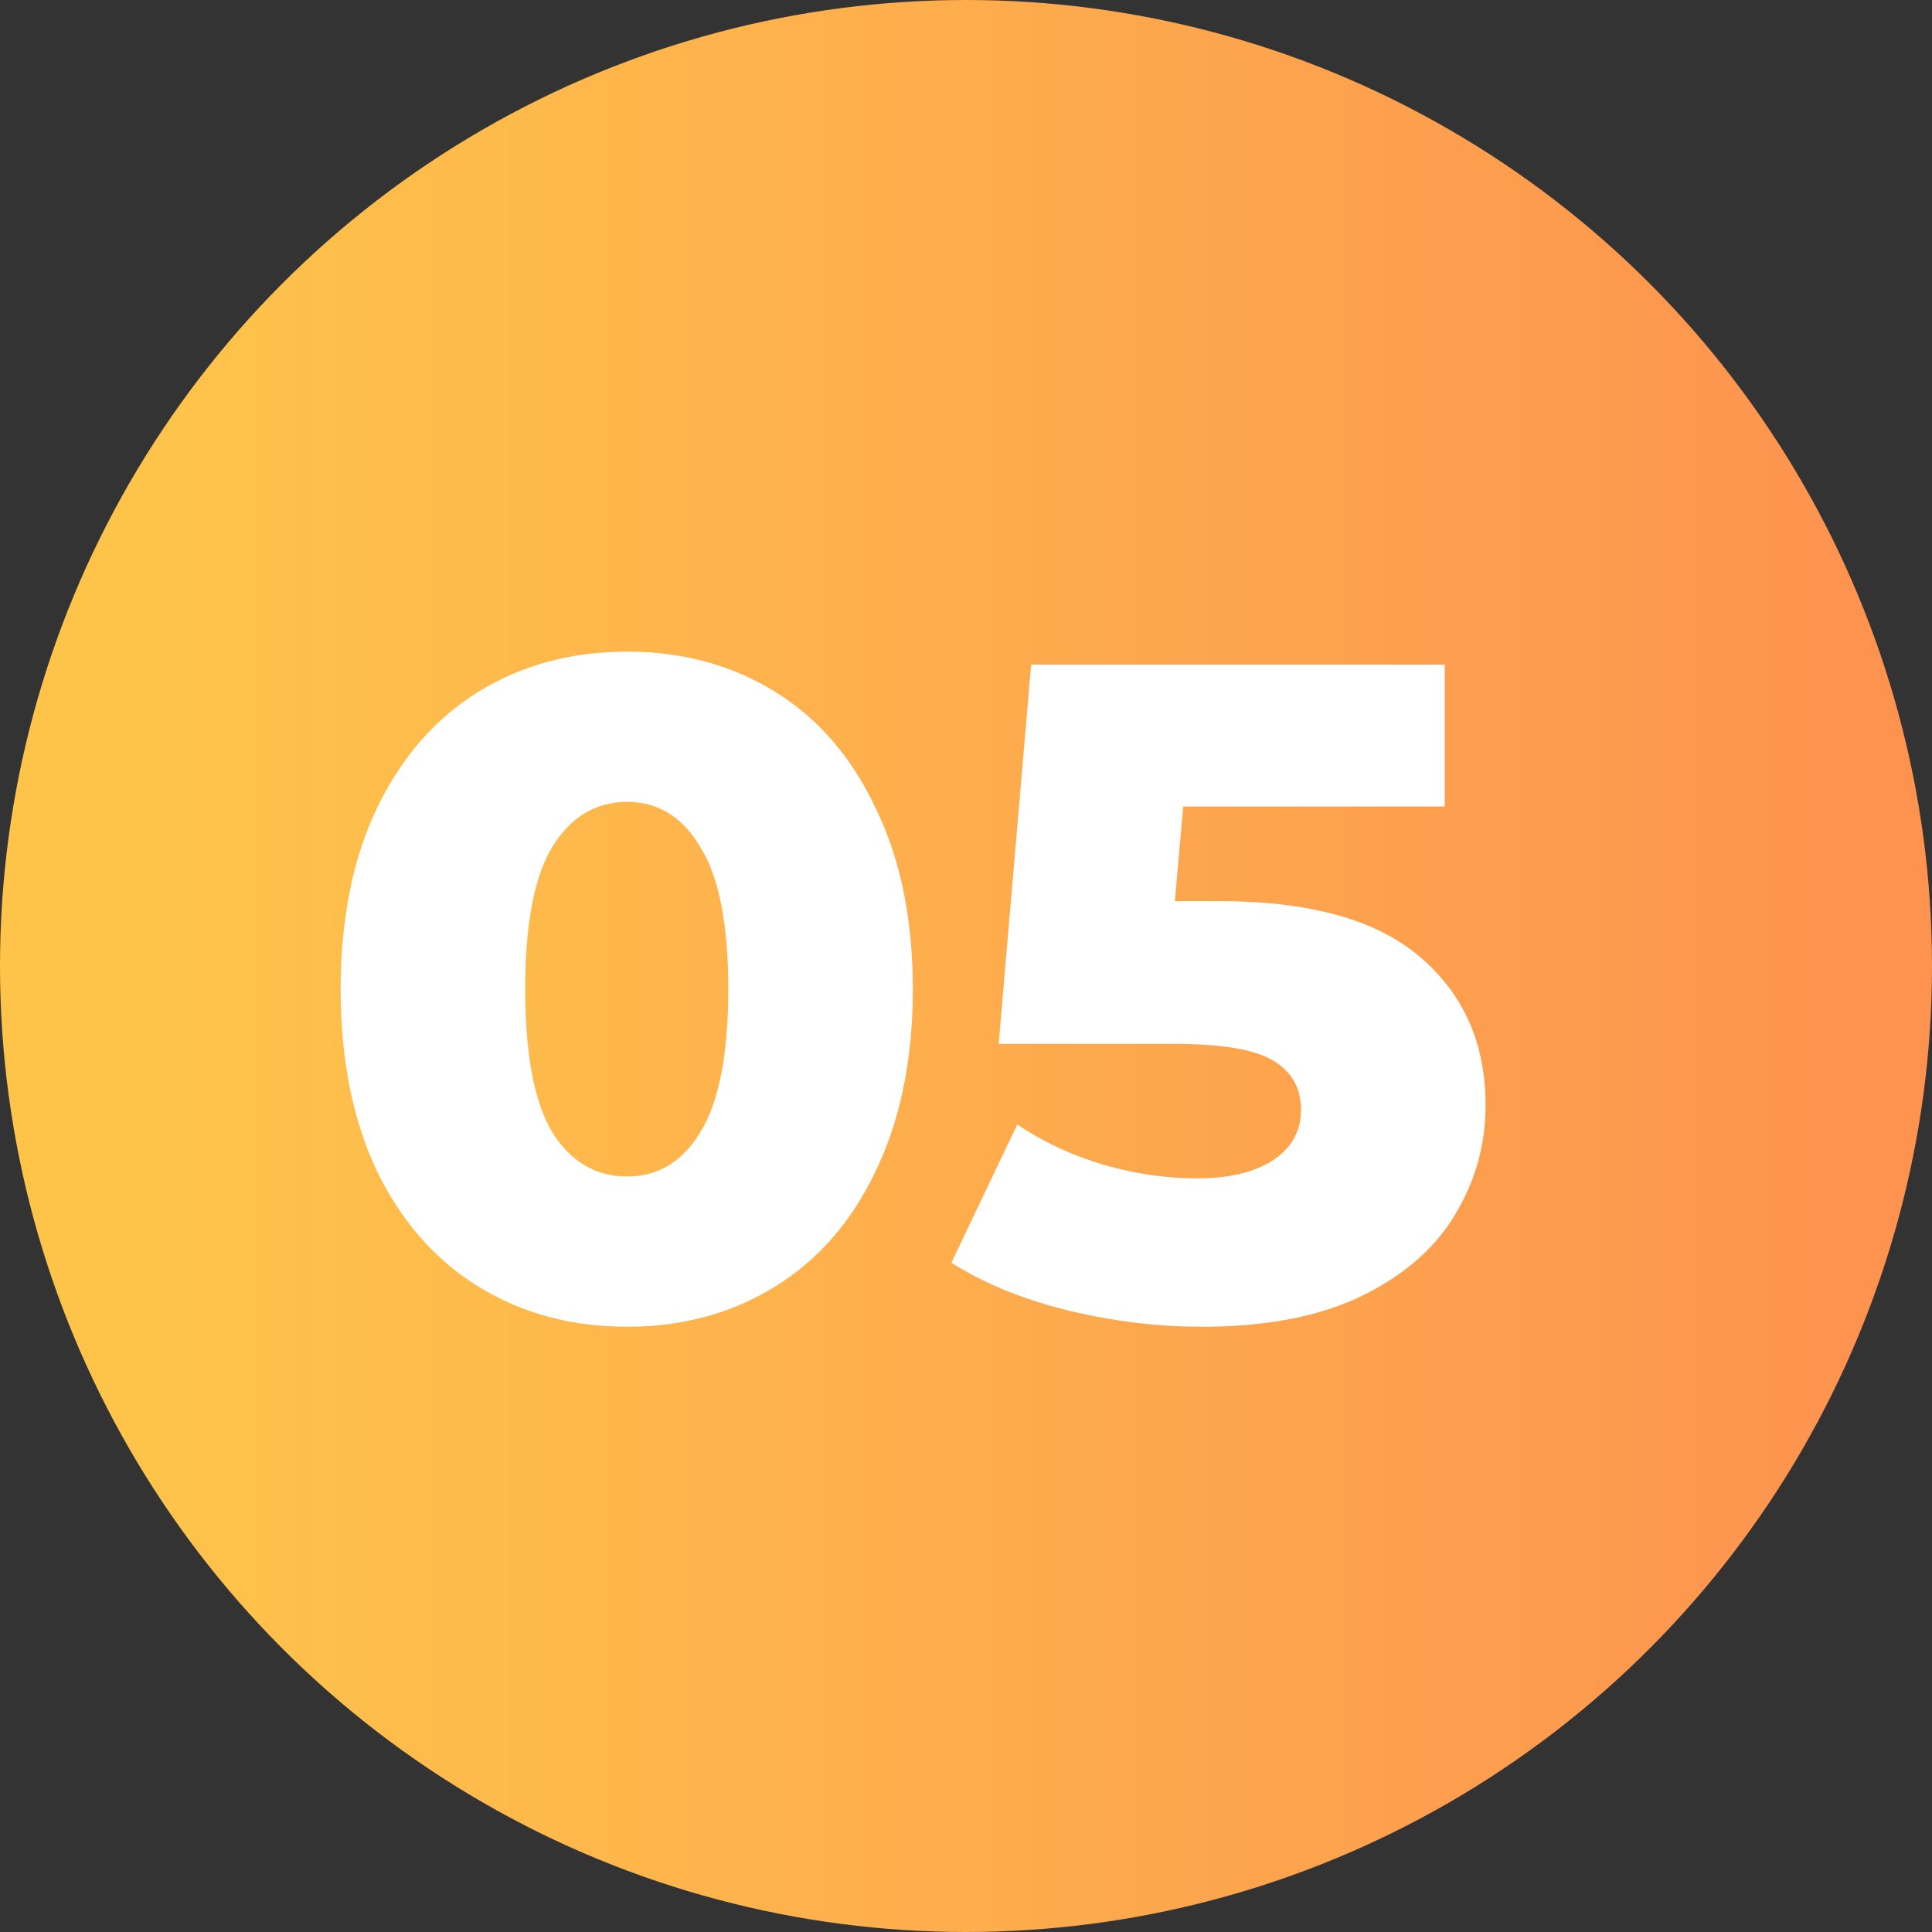
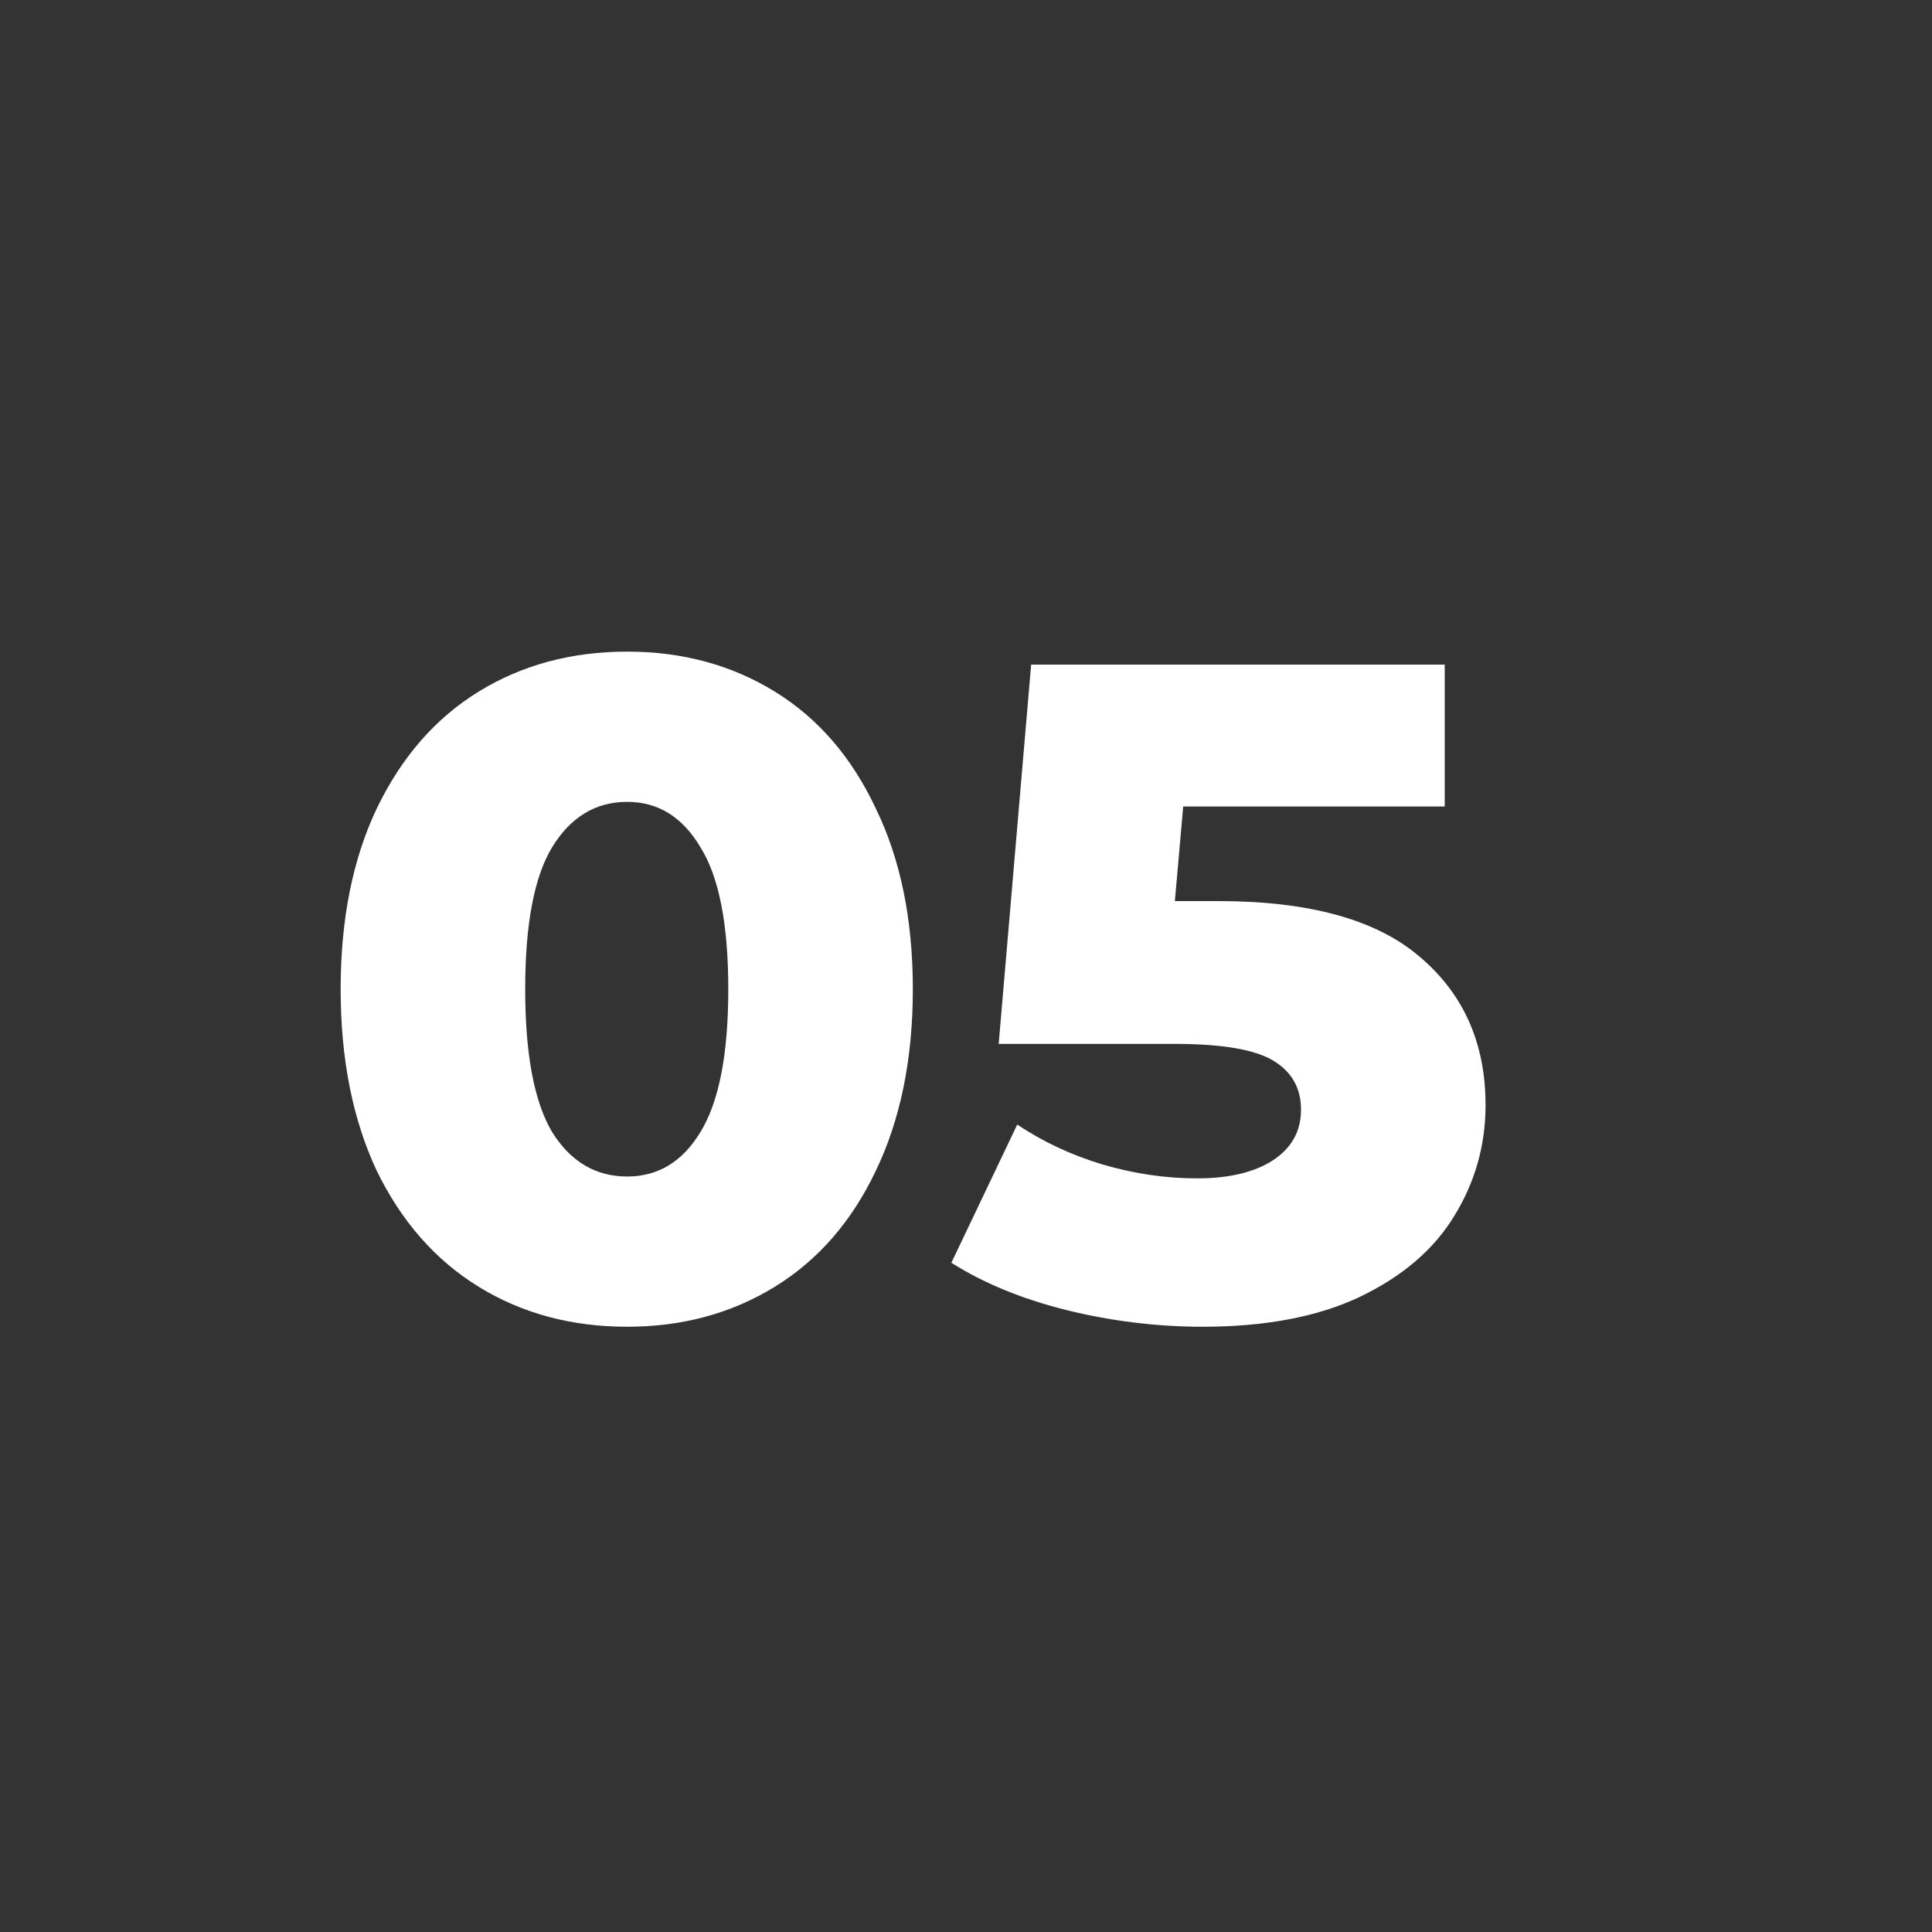
<svg xmlns="http://www.w3.org/2000/svg" width="75" height="75" viewBox="0 0 75 75" fill="none">
  <rect x="0" y="0" width="75" height="75" fill="#333333" stroke="none" />
-   <circle cx="37.5" cy="37.5" r="37.5" fill="url(#paint0_linear)" />
  <path d="M24.348 51.504C22.188 51.504 20.268 50.988 18.588 49.956C16.908 48.924 15.588 47.424 14.628 45.456C13.692 43.464 13.224 41.112 13.224 38.4C13.224 35.688 13.692 33.348 14.628 31.38C15.588 29.388 16.908 27.876 18.588 26.844C20.268 25.812 22.188 25.296 24.348 25.296C26.484 25.296 28.392 25.812 30.072 26.844C31.752 27.876 33.06 29.388 33.996 31.38C34.956 33.348 35.436 35.688 35.436 38.4C35.436 41.112 34.956 43.464 33.996 45.456C33.06 47.424 31.752 48.924 30.072 49.956C28.392 50.988 26.484 51.504 24.348 51.504ZM24.348 45.672C25.548 45.672 26.496 45.096 27.192 43.944C27.912 42.768 28.272 40.92 28.272 38.4C28.272 35.88 27.912 34.044 27.192 32.892C26.496 31.716 25.548 31.128 24.348 31.128C23.124 31.128 22.152 31.716 21.432 32.892C20.736 34.044 20.388 35.88 20.388 38.4C20.388 40.92 20.736 42.768 21.432 43.944C22.152 45.096 23.124 45.672 24.348 45.672ZM47.3 34.98C50.828 34.98 53.432 35.7 55.112 37.14C56.816 38.58 57.669 40.5 57.669 42.9C57.669 44.46 57.261 45.9 56.444 47.22C55.653 48.516 54.428 49.56 52.773 50.352C51.141 51.12 49.112 51.504 46.688 51.504C44.913 51.504 43.148 51.288 41.397 50.856C39.669 50.424 38.181 49.812 36.932 49.02L39.489 43.656C40.496 44.328 41.6 44.844 42.8 45.204C44.025 45.564 45.248 45.744 46.472 45.744C47.697 45.744 48.669 45.516 49.389 45.06C50.133 44.58 50.505 43.92 50.505 43.08C50.505 42.24 50.145 41.604 49.425 41.172C48.705 40.74 47.432 40.524 45.608 40.524H38.769L40.029 25.8H56.084V31.308H45.932L45.608 34.98H47.3Z" fill="white" />
  <defs>
    <linearGradient id="paint0_linear" x1="72.107" y1="37.941" x2="5.464" y2="37.941" gradientUnits="userSpaceOnUse">
      <stop stop-color="#FD934F" />
      <stop offset="1" stop-color="#FEC44A" />
    </linearGradient>
  </defs>
</svg>